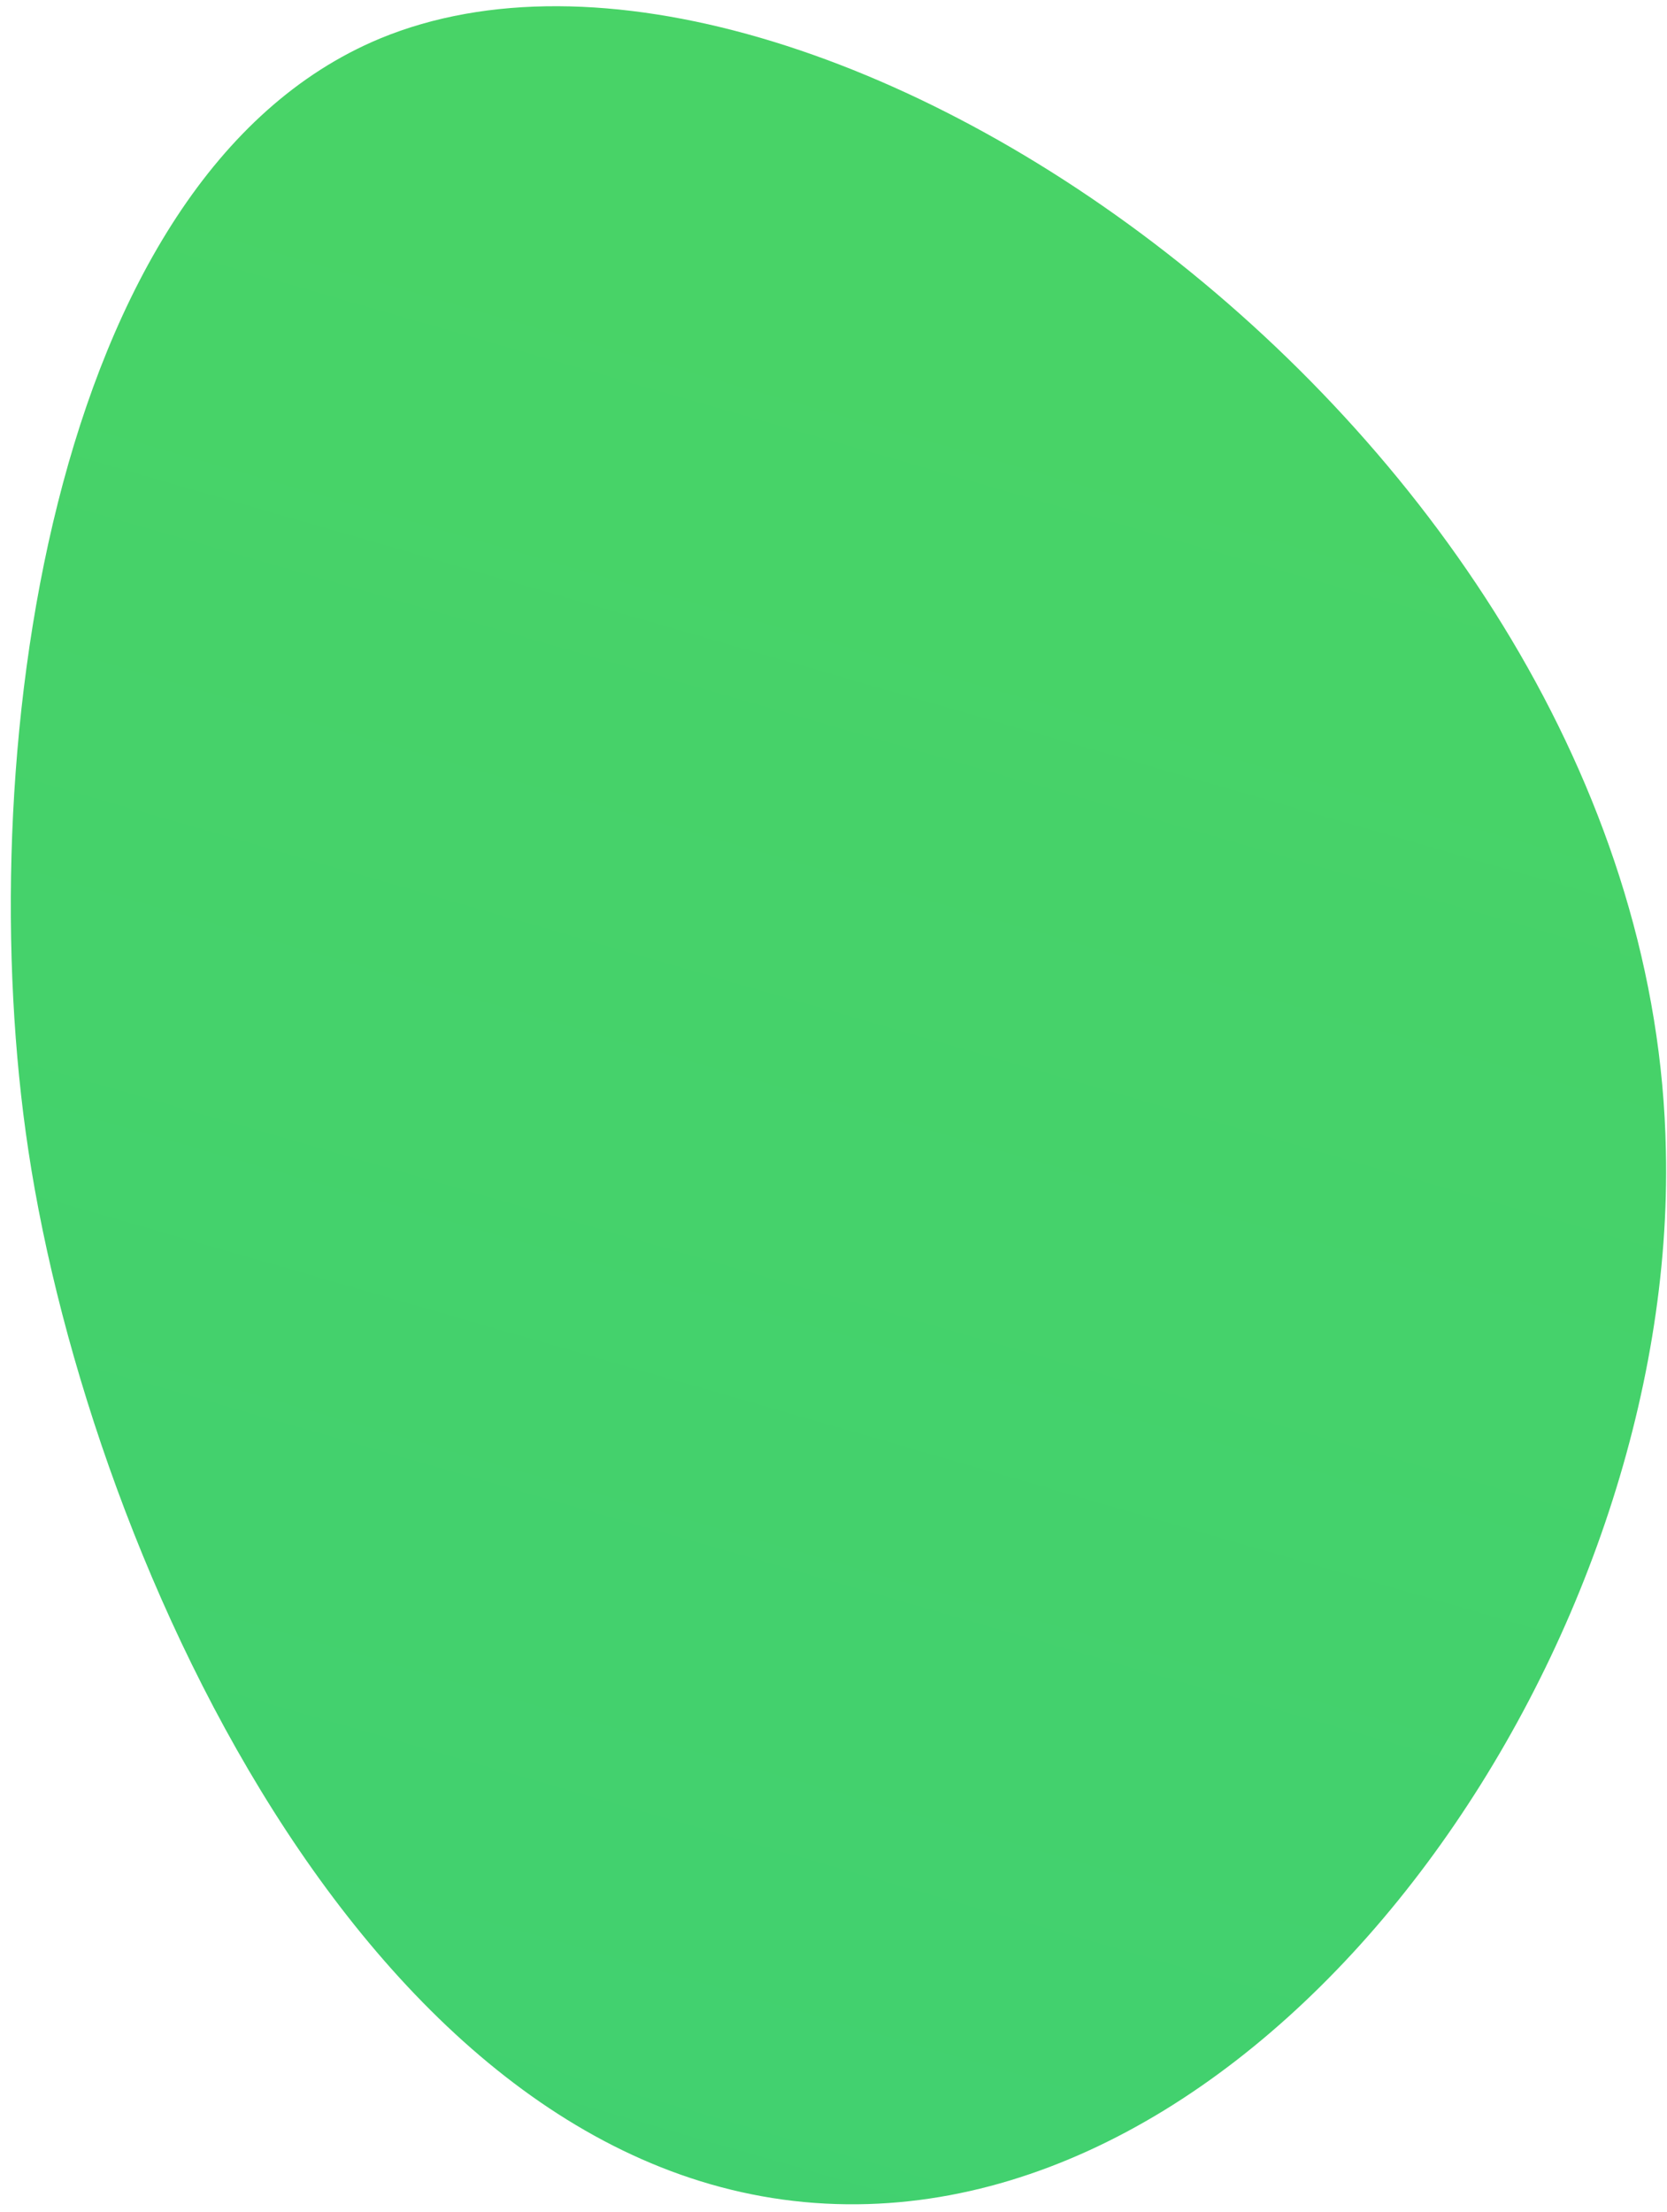
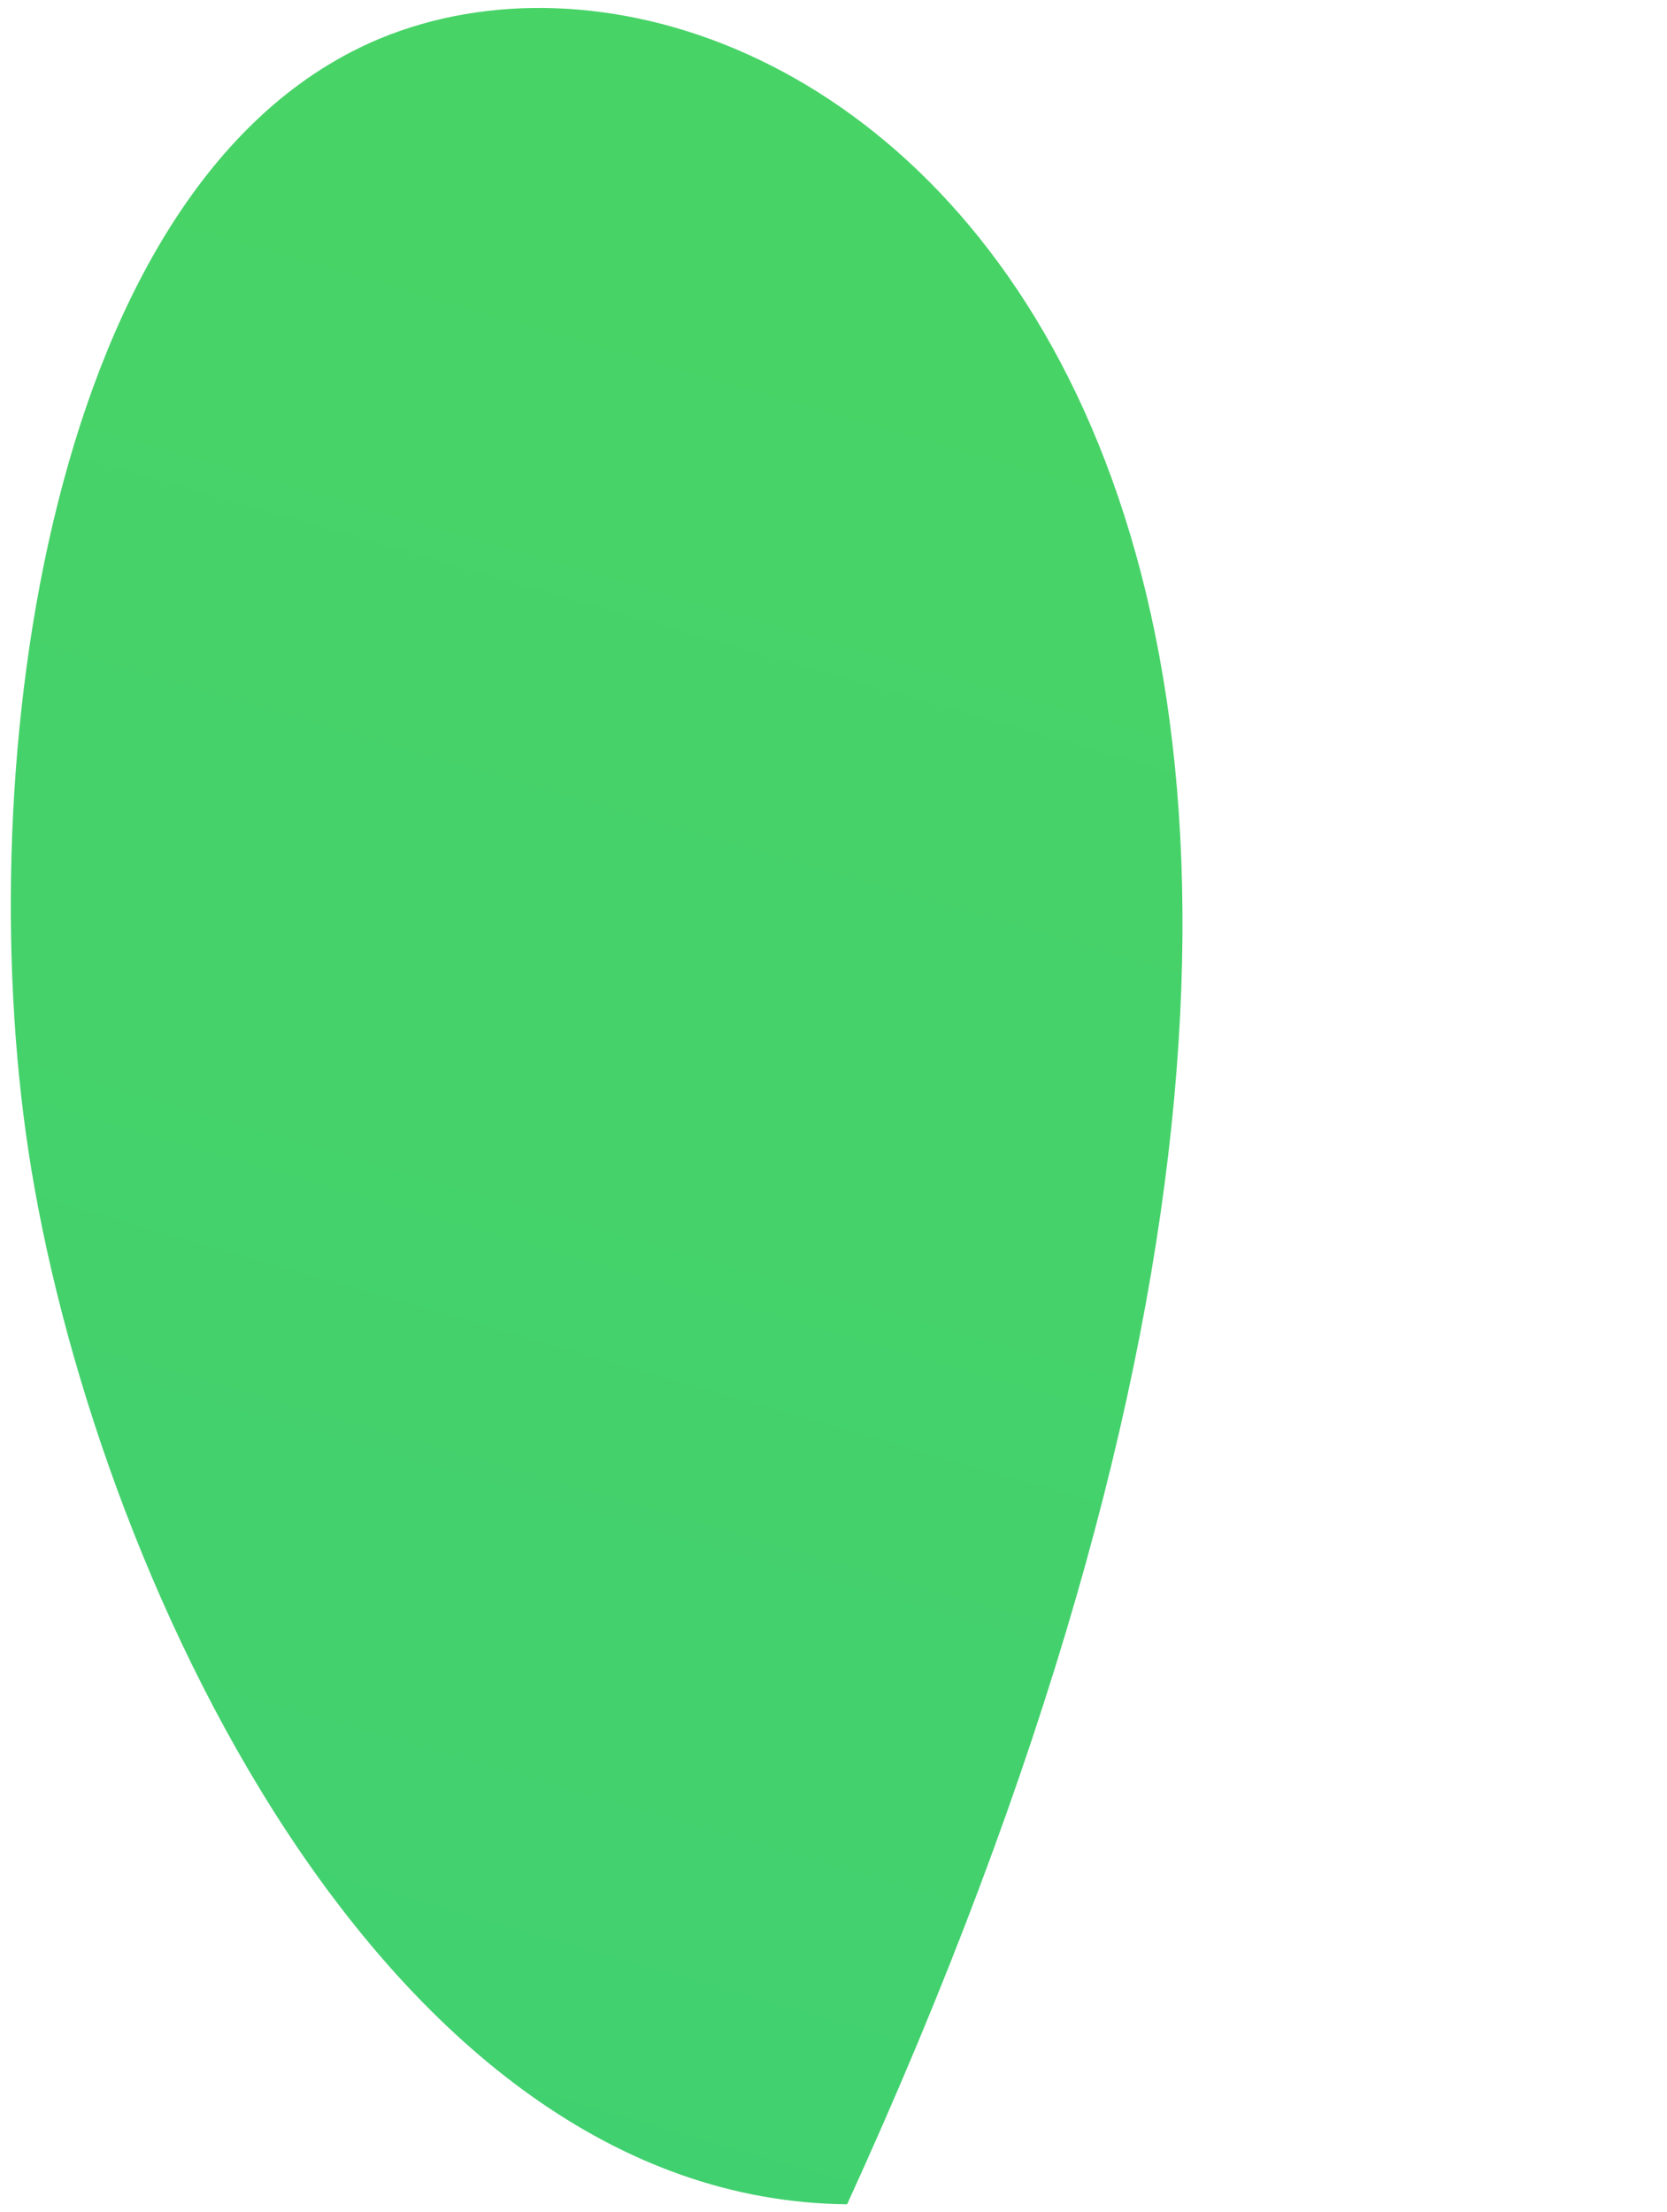
<svg xmlns="http://www.w3.org/2000/svg" width="147" height="195" viewBox="0 0 147 195" fill="none">
-   <path d="M33.5 3.4C4.2 15.6 -2.6 67.7 2.5 101.4C8 137.9 33.6 193.9 74.7 194.3C113.8 194.7 147.9 144.7 146.9 101.4C145.7 39.1 71.4 -12.3 33.5 3.4Z" fill="url(#paint0_linear)" />
+   <path d="M33.5 3.4C4.2 15.6 -2.6 67.7 2.5 101.4C8 137.9 33.6 193.9 74.7 194.3C145.7 39.1 71.4 -12.3 33.5 3.4Z" fill="url(#paint0_linear)" />
  <defs>
    <linearGradient id="paint0_linear" x1="90.204" y1="31.155" x2="-103.955" y2="703.852" gradientUnits="userSpaceOnUse">
      <stop stop-color="#48D367" />
      <stop offset="1" stop-color="#2BC88B" />
    </linearGradient>
  </defs>
</svg>